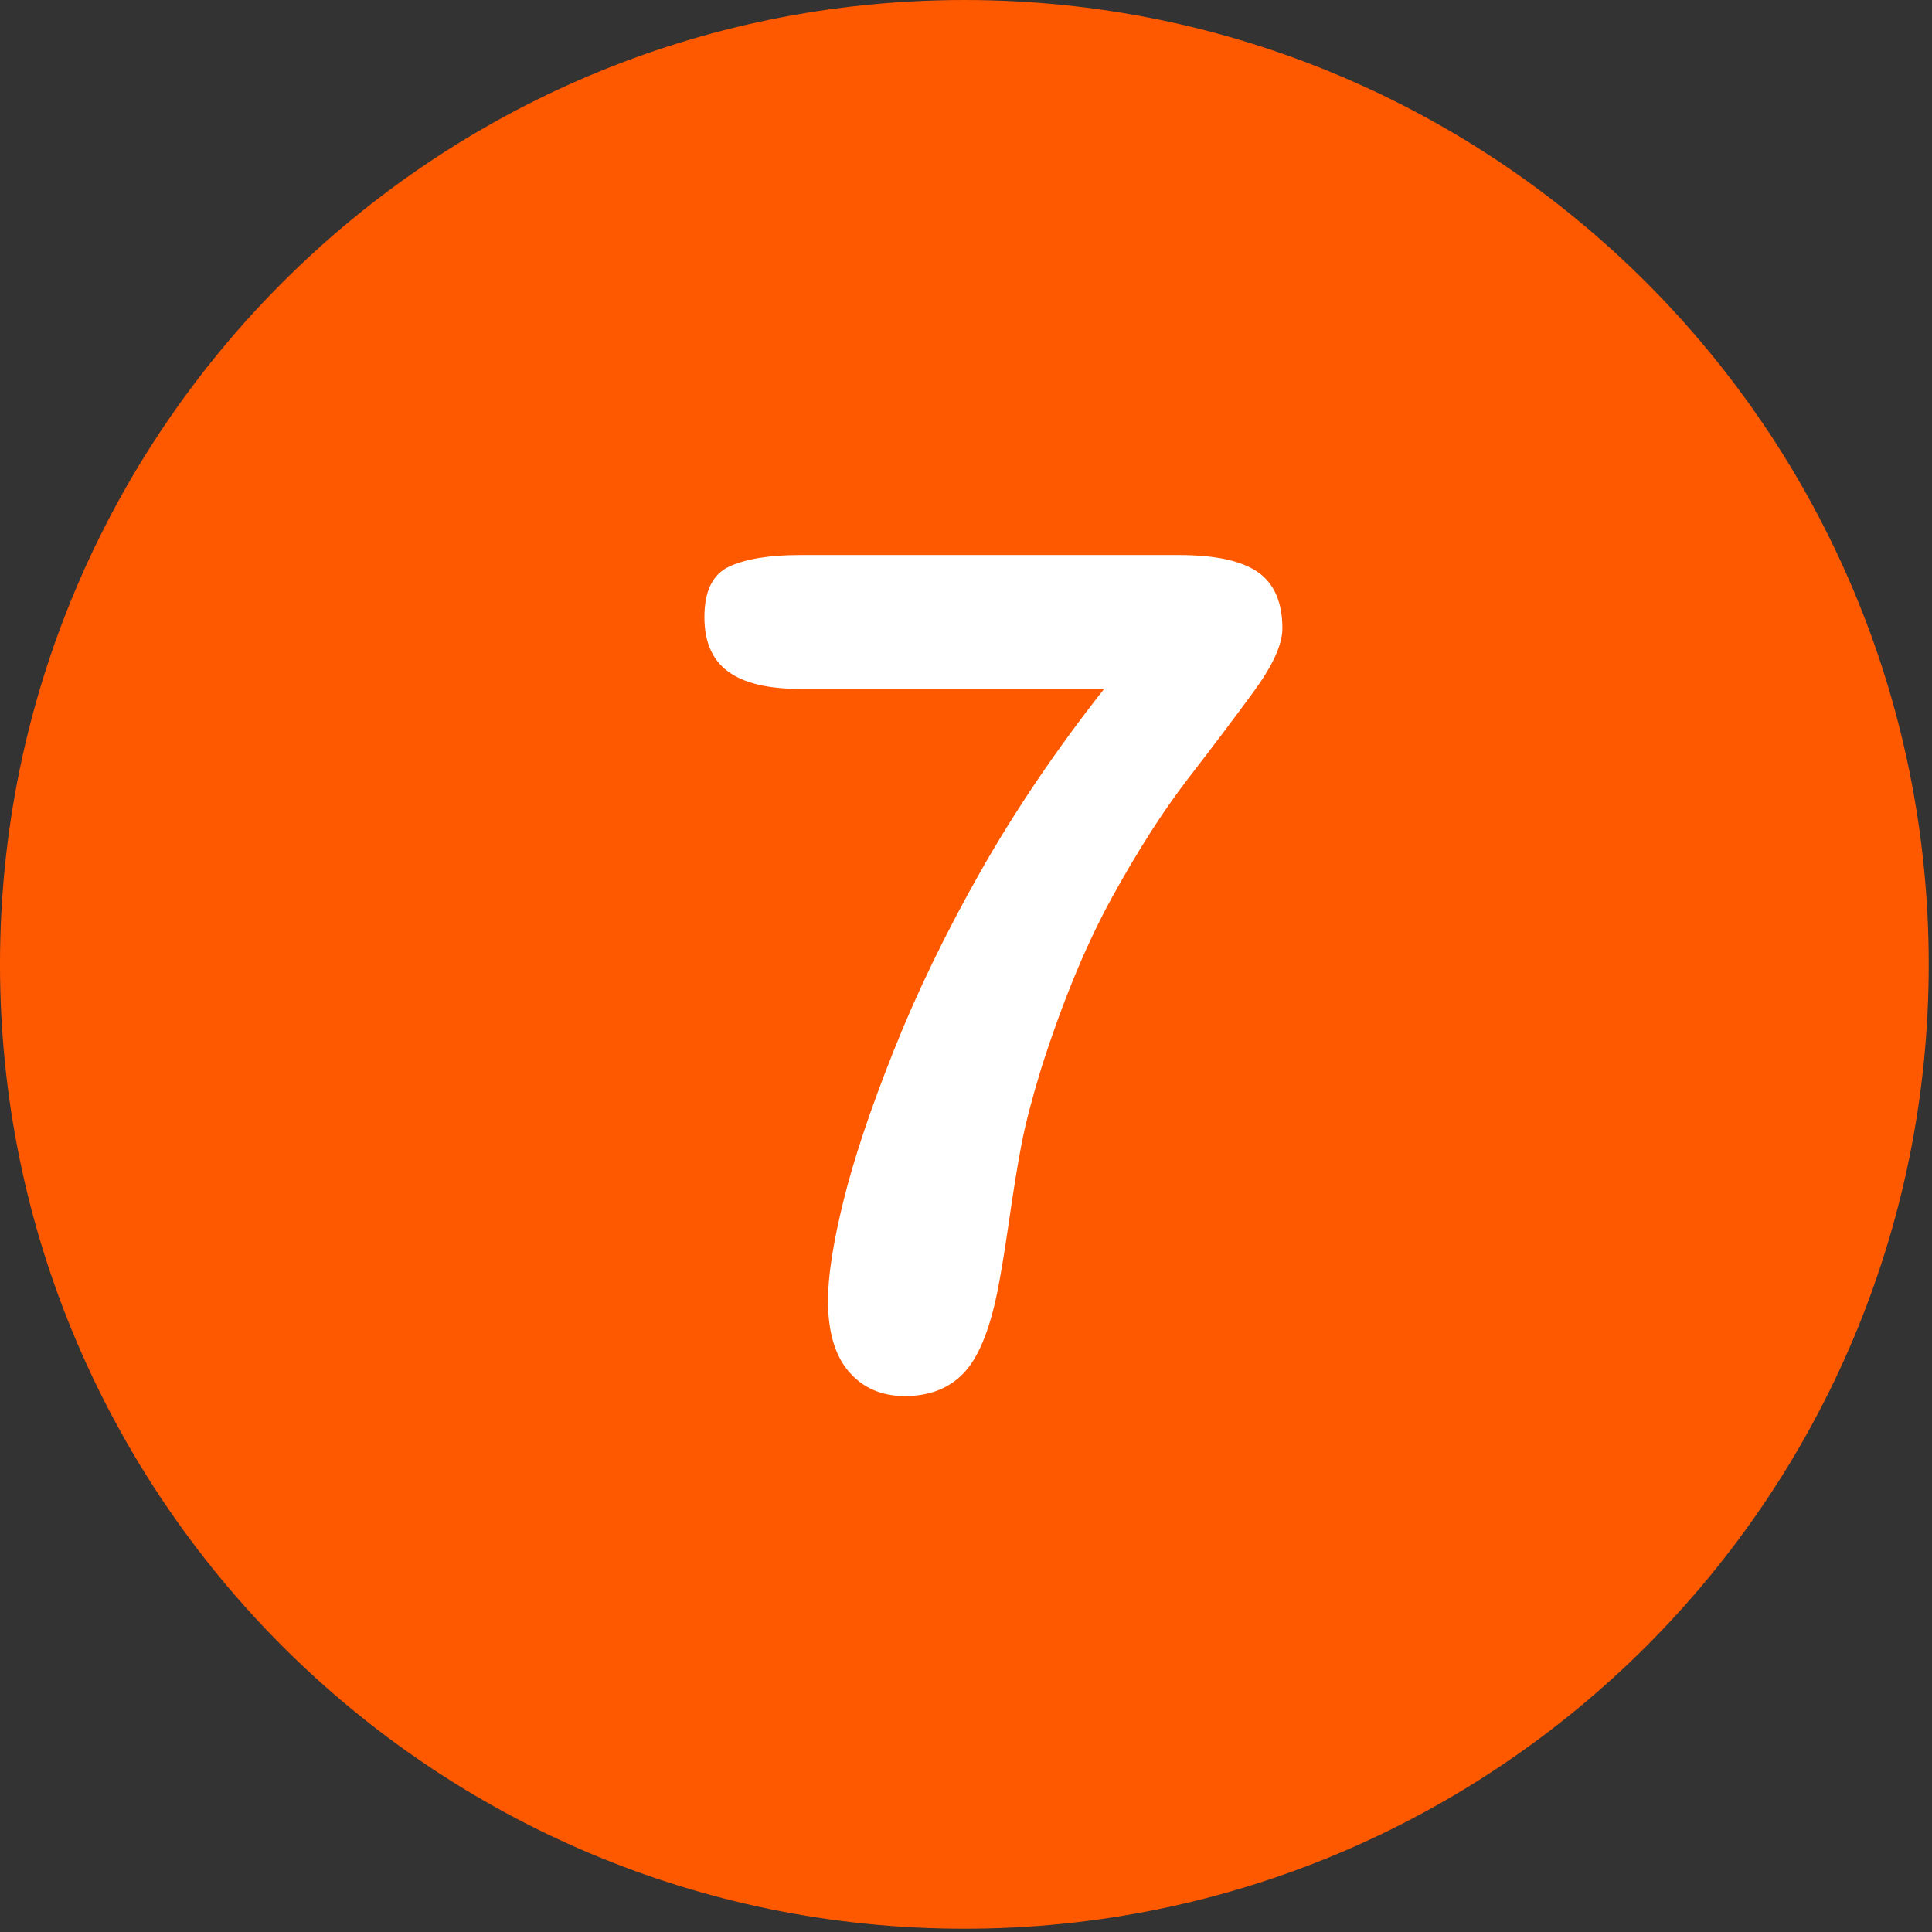
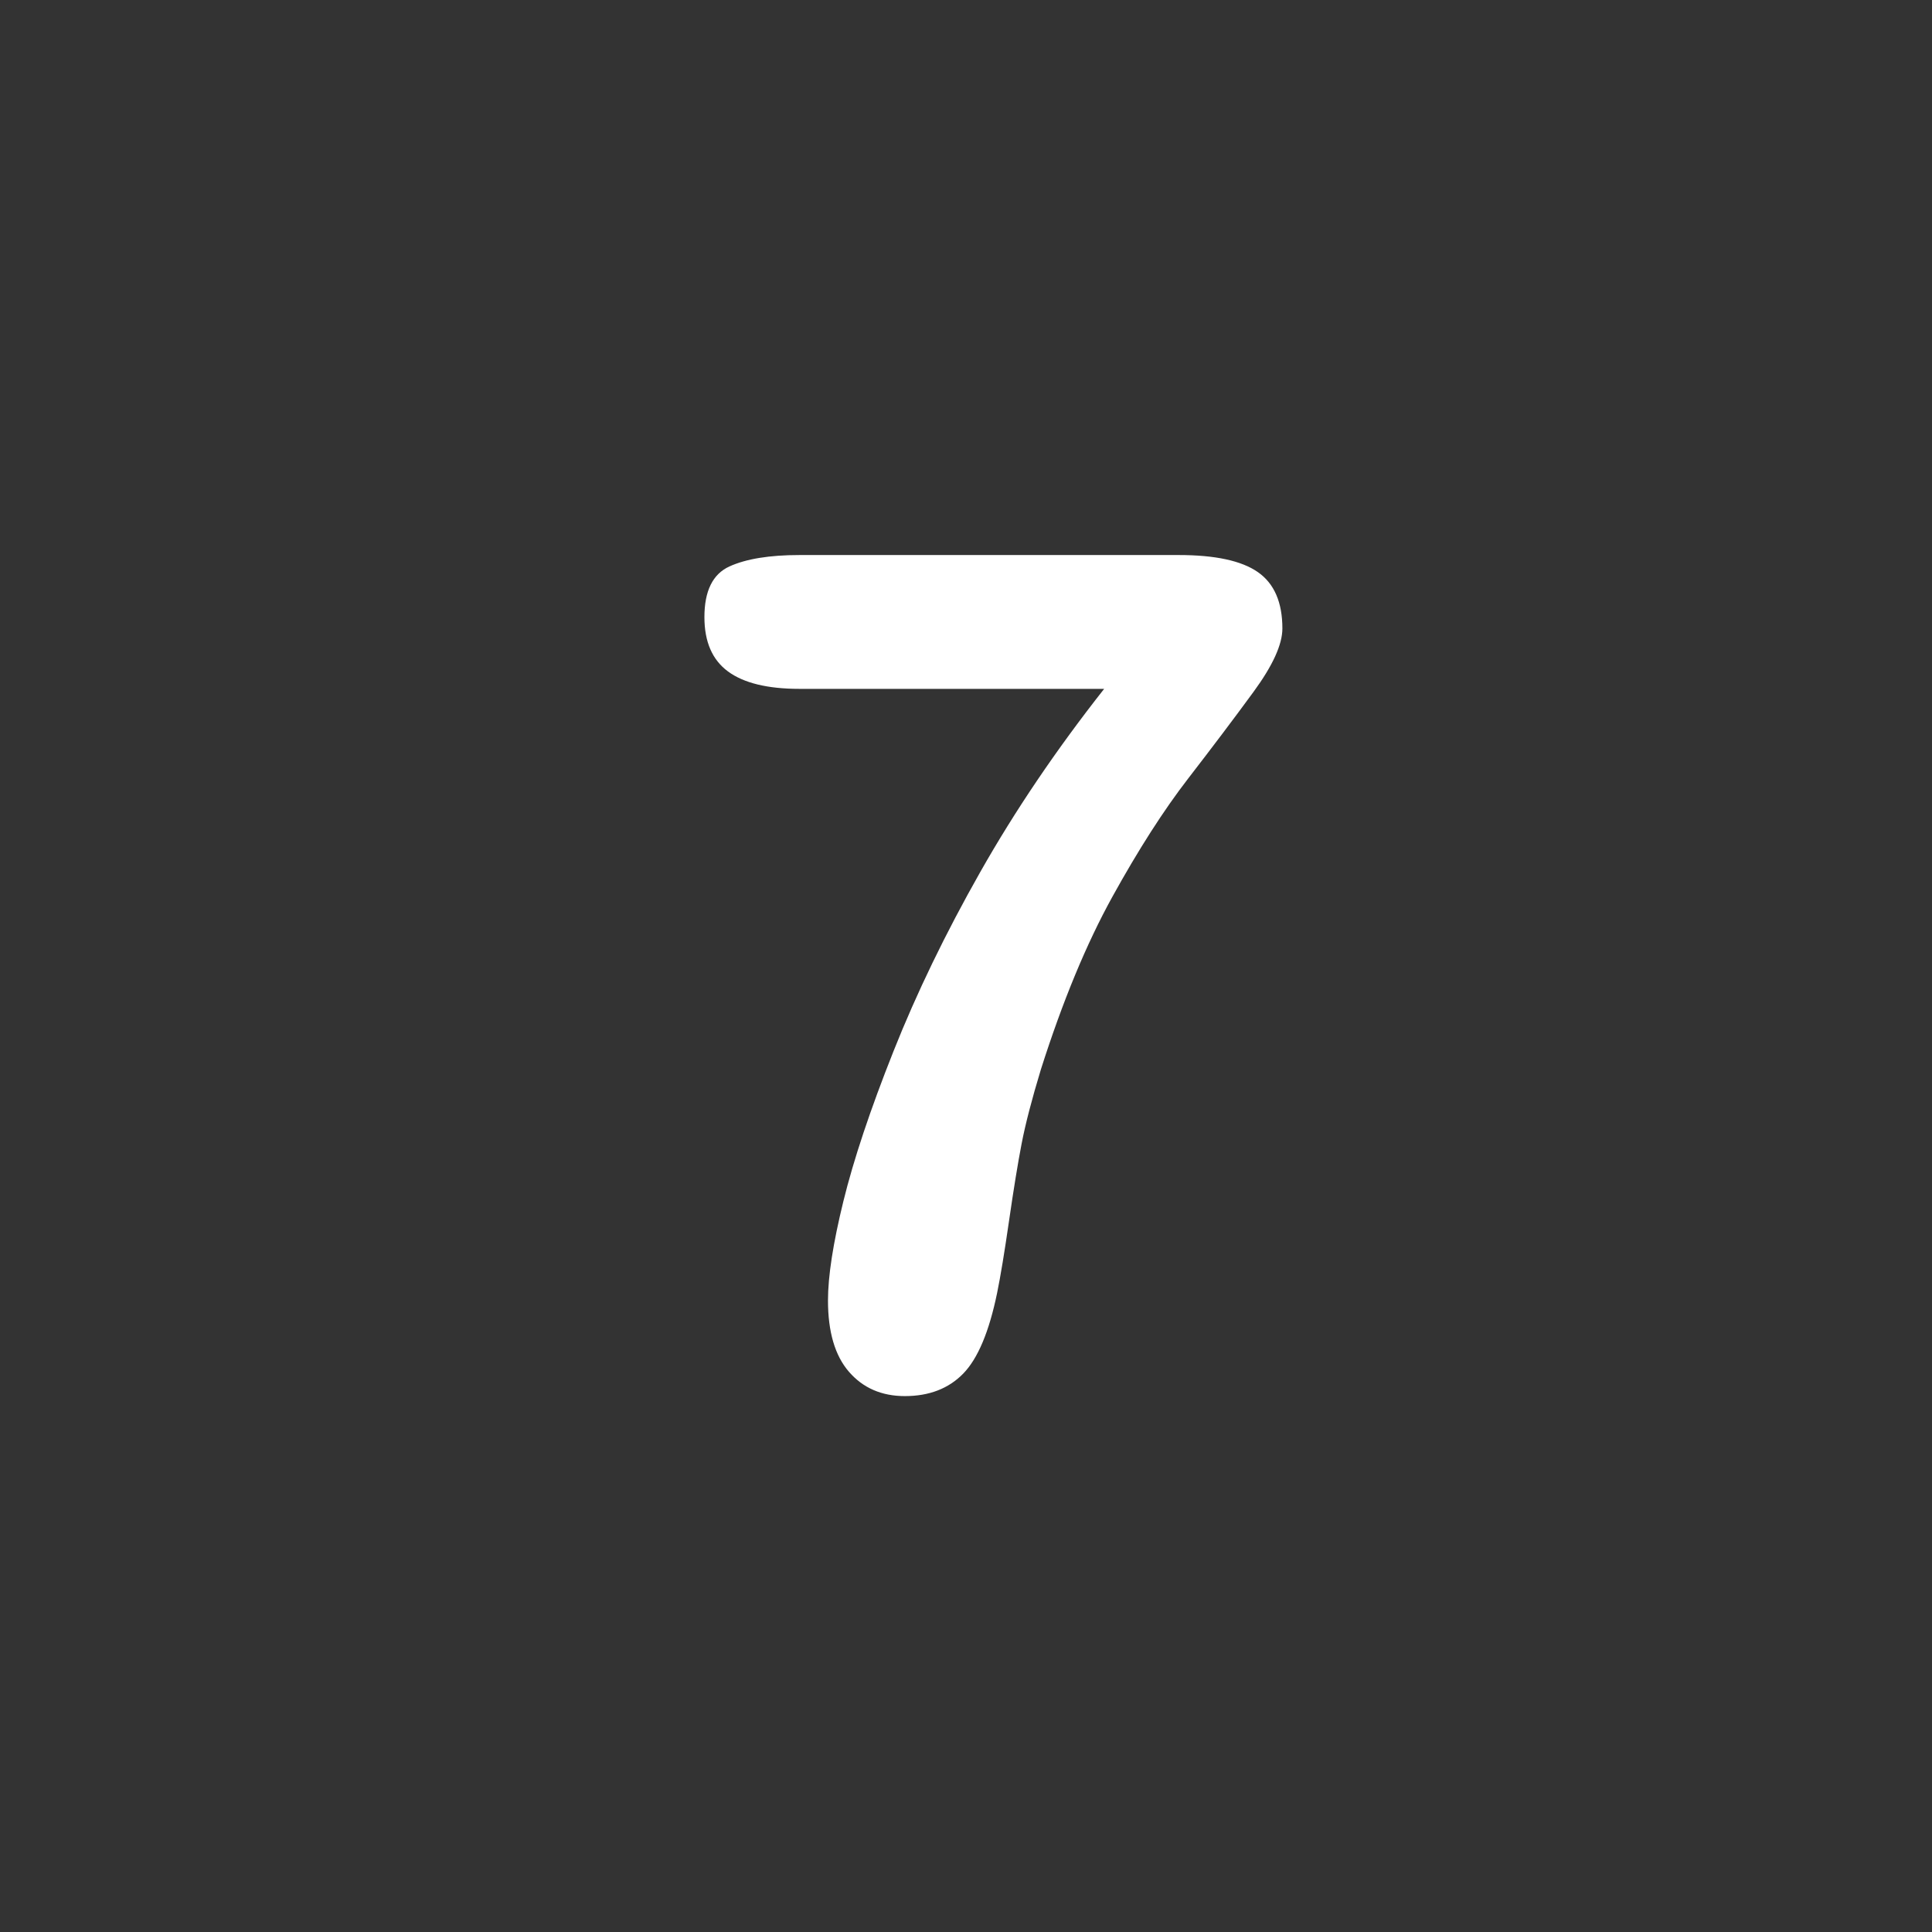
<svg xmlns="http://www.w3.org/2000/svg" width="497" height="497" viewBox="0 0 497 497" fill="none">
  <rect x="0" y="0" width="497" height="497" fill="#333333" stroke="none" />
  <g clip-path="url(#clip0)">
-     <path d="M248.082 0.003C111.07 0.003 0 111.061 0 248.085C0 385.085 111.07 496.155 248.082 496.155C385.088 496.155 496.158 385.085 496.158 248.085C496.158 111.061 385.088 0.003 248.082 0.003Z" fill="#FF5900" />
    <path d="M323.591 147.177C319.391 144.247 312.605 142.782 303.23 142.782H205.671C197.955 142.782 191.949 143.76 187.653 145.712C183.355 147.667 181.208 152.011 181.208 158.749C181.208 165.098 183.233 169.761 187.287 172.738C191.338 175.718 197.468 177.206 205.671 177.206H284.04C271.735 192.832 261.115 208.531 252.18 224.301C243.244 240.073 235.797 255.454 229.841 270.444C223.883 285.436 219.587 298.301 216.95 309.043C214.313 319.787 212.995 328.283 212.995 334.531C212.995 342.638 214.801 348.765 218.415 352.915C222.027 357.064 226.812 359.141 232.77 359.141C239.019 359.141 244.024 357.211 247.785 353.355C251.543 349.499 254.45 342.588 256.501 332.627C257.38 328.331 258.405 322.13 259.577 314.023C260.749 305.919 261.822 299.327 262.8 294.248C263.776 289.171 265.437 282.774 267.78 275.059C273.346 257.58 279.473 242.785 286.164 230.674C292.852 218.566 299.348 208.434 305.646 200.278C311.945 192.125 317.559 184.677 322.492 177.939C327.422 171.201 329.889 165.781 329.889 161.679C329.89 154.941 327.789 150.107 323.591 147.177Z" fill="white" />
  </g>
  <defs>
    <clipPath id="clip0">
      <rect width="496.158" height="496.158" fill="white" />
    </clipPath>
  </defs>
</svg>